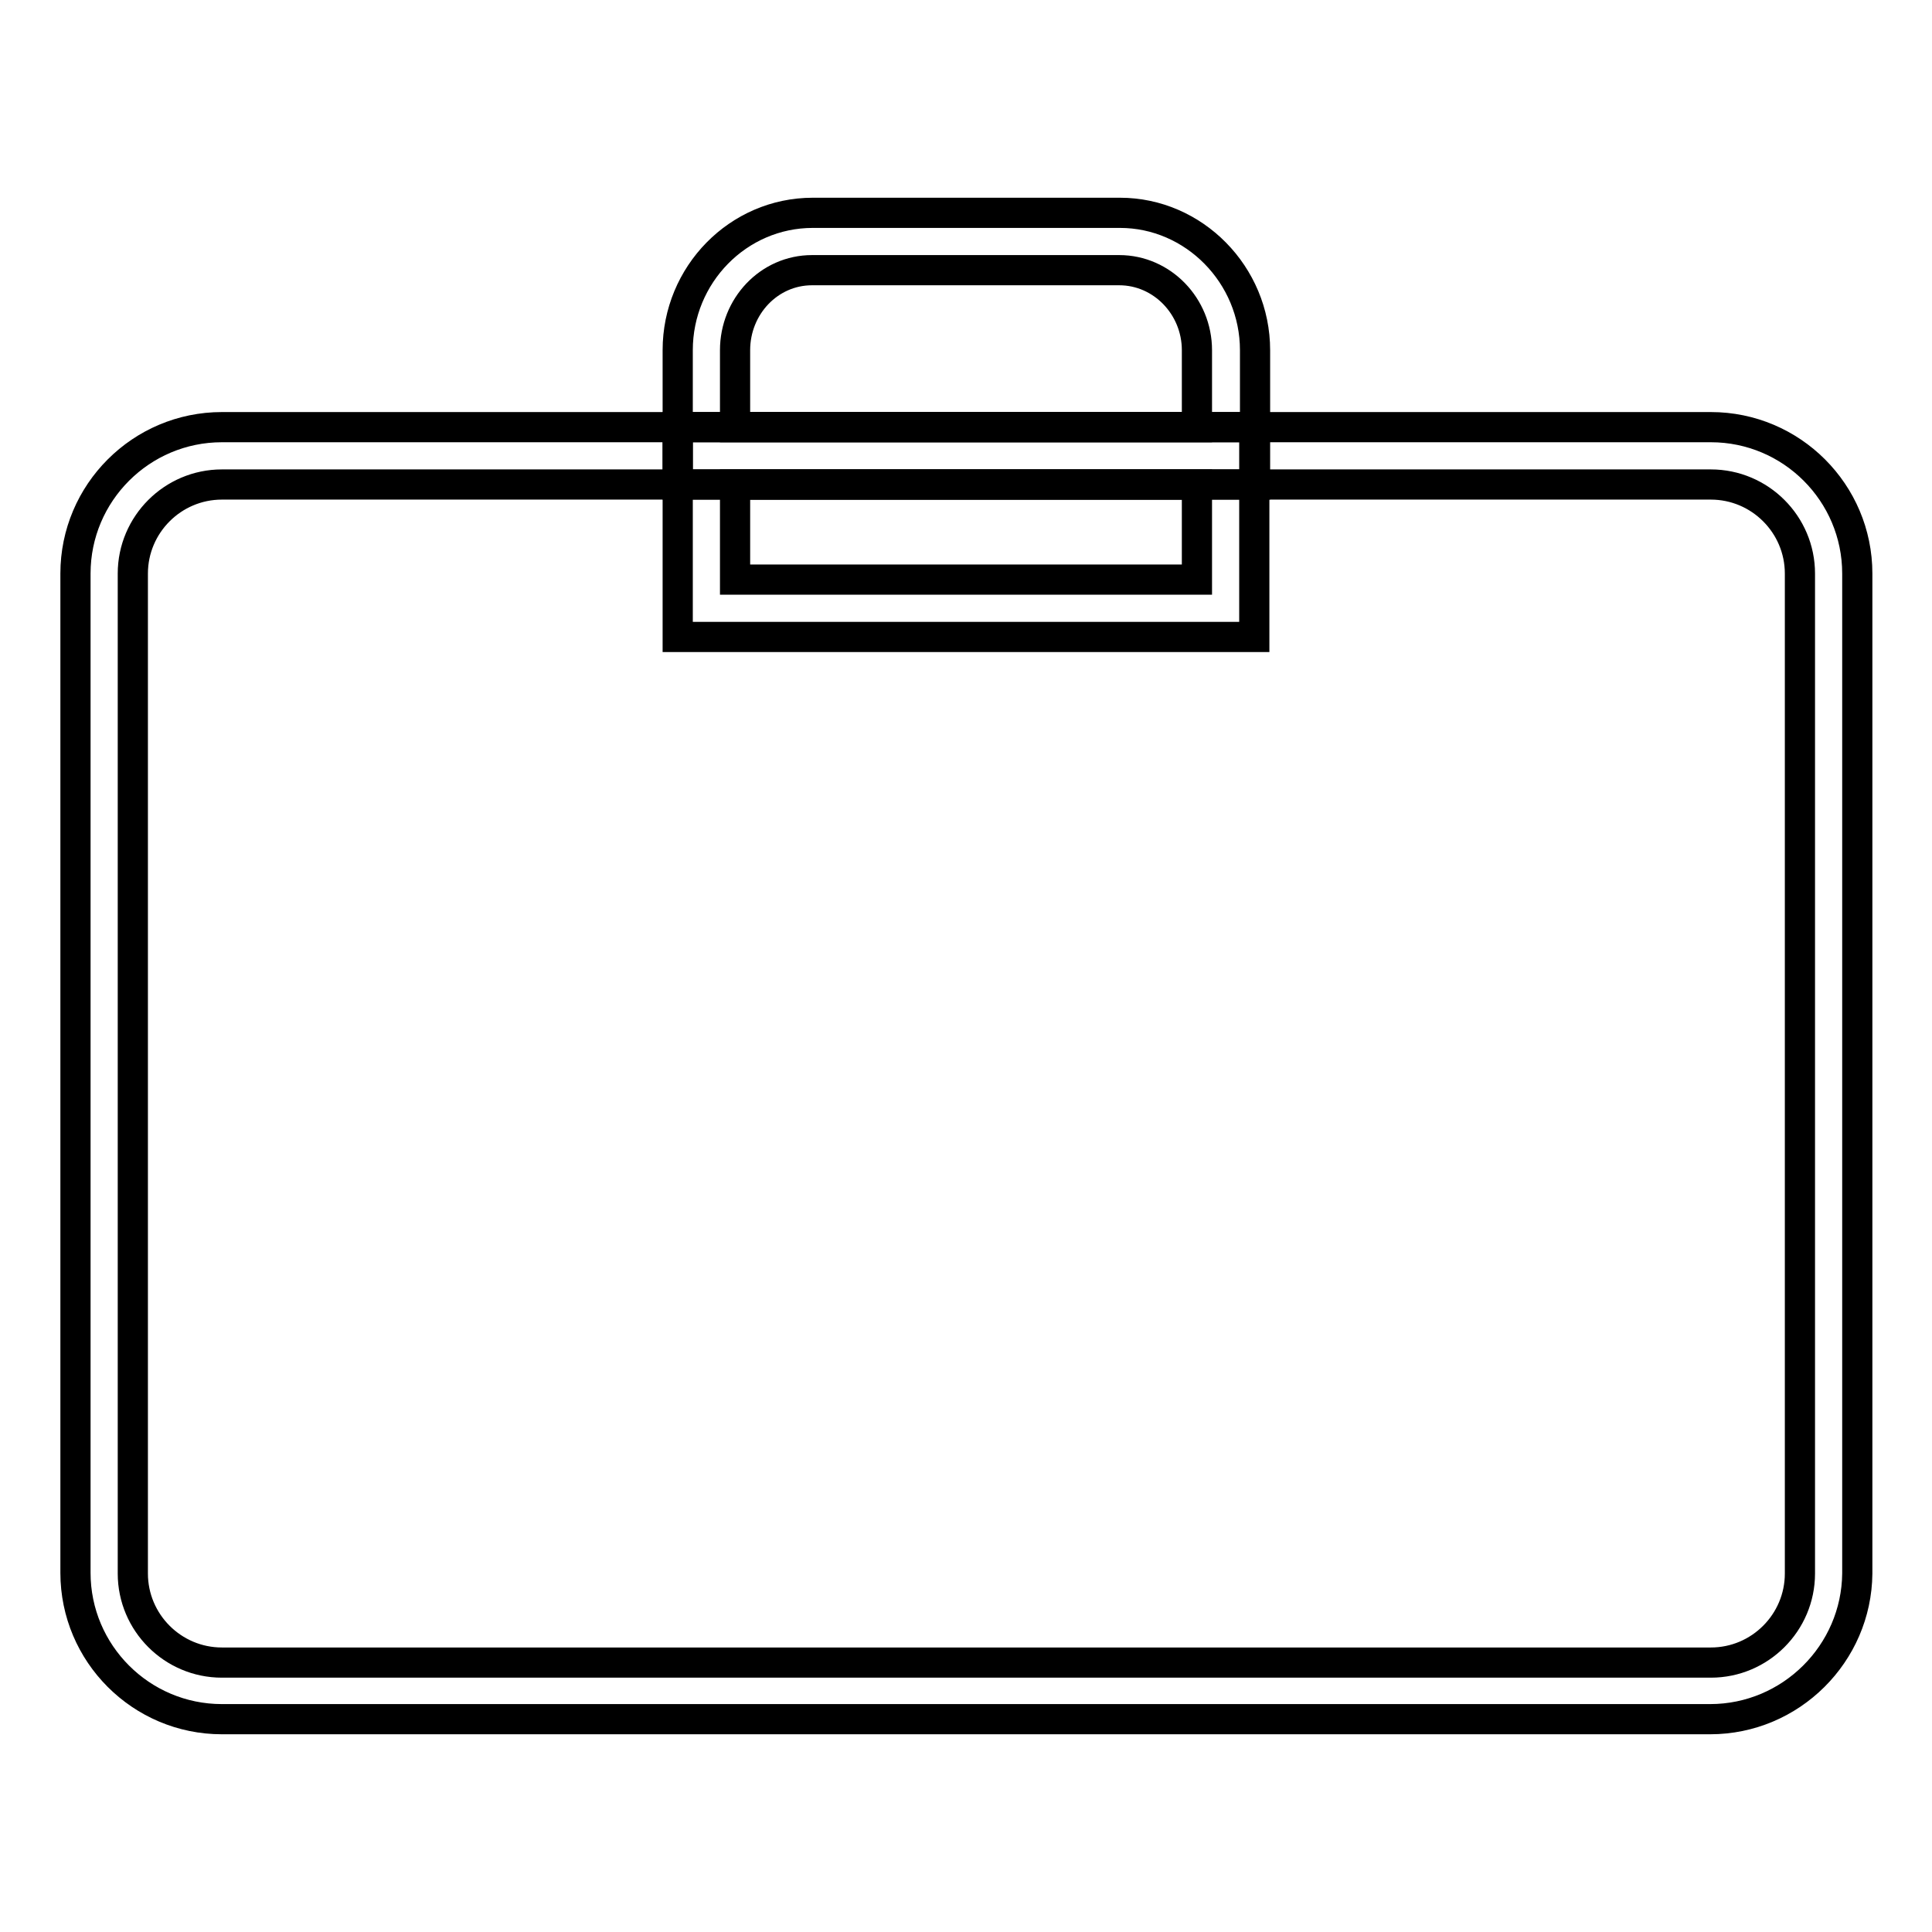
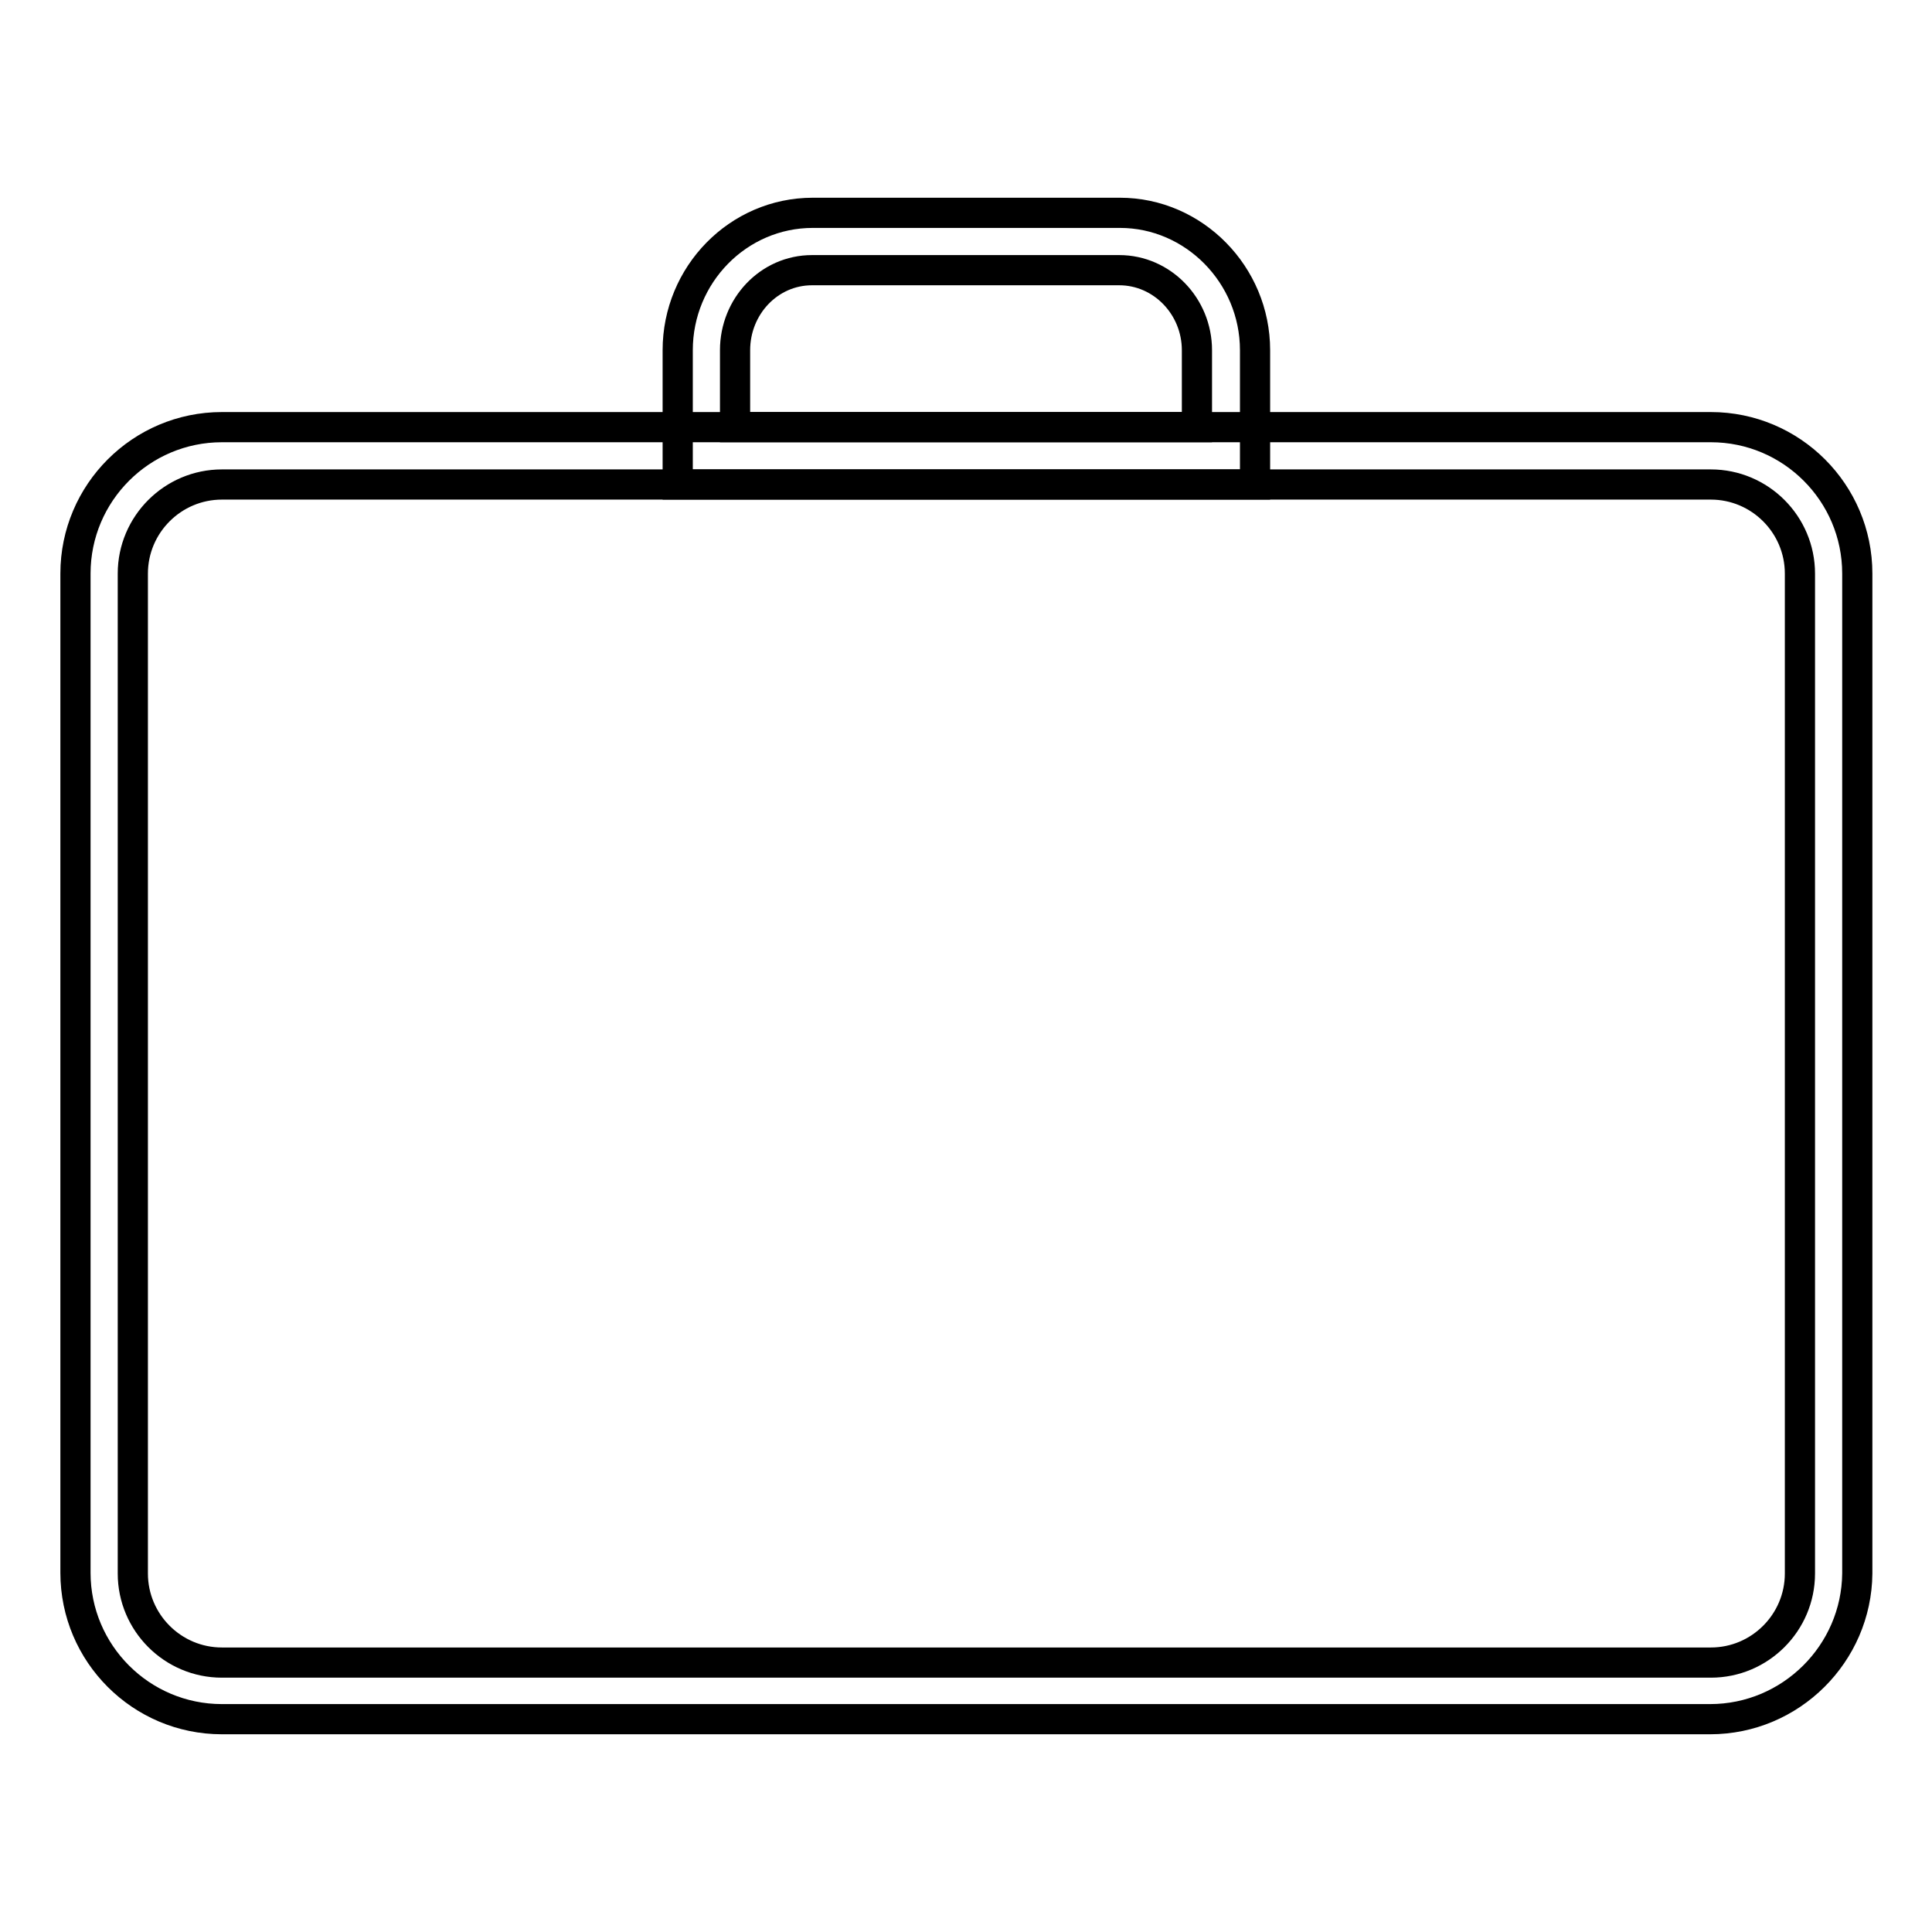
<svg xmlns="http://www.w3.org/2000/svg" version="1.1" x="0px" y="0px" viewBox="0 0 256 256" enable-background="new 0 0 256 256" xml:space="preserve">
  <g>
    <path stroke-width="4" fill-opacity="0" stroke="#000000" d="M166.2,64.2H89.8V46.4c0-10,8-18.2,17.9-18.2h40.7c9.8,0,17.9,8.2,17.9,18.2V64.2L166.2,64.2z M97.4,56.6 h61.2V46.4c0-5.8-4.6-10.6-10.3-10.6h-40.7c-5.7,0-10.2,4.8-10.2,10.6V56.6z" />
    <path stroke-width="4" fill-opacity="0" stroke="#000000" d="M226.6,227.8H29.4c-10.7,0-19.4-8.7-19.4-19.4V76c0-10.7,8.7-19.4,19.4-19.4h197.3 c10.7,0,19.4,8.7,19.4,19.4v132.5C246,219.1,237.3,227.8,226.6,227.8L226.6,227.8z M29.4,64.2c-6.5,0-11.8,5.3-11.8,11.8v132.5 c0,6.5,5.3,11.8,11.8,11.8h197.3c6.5,0,11.8-5.3,11.8-11.8V76c0-6.5-5.3-11.8-11.8-11.8H29.4z" />
-     <path stroke-width="4" fill-opacity="0" stroke="#000000" d="M166.2,84.4H89.8V56.6h76.4L166.2,84.4L166.2,84.4z M97.4,76.8h61.2V64.2H97.4V76.8L97.4,76.8z" />
  </g>
</svg>